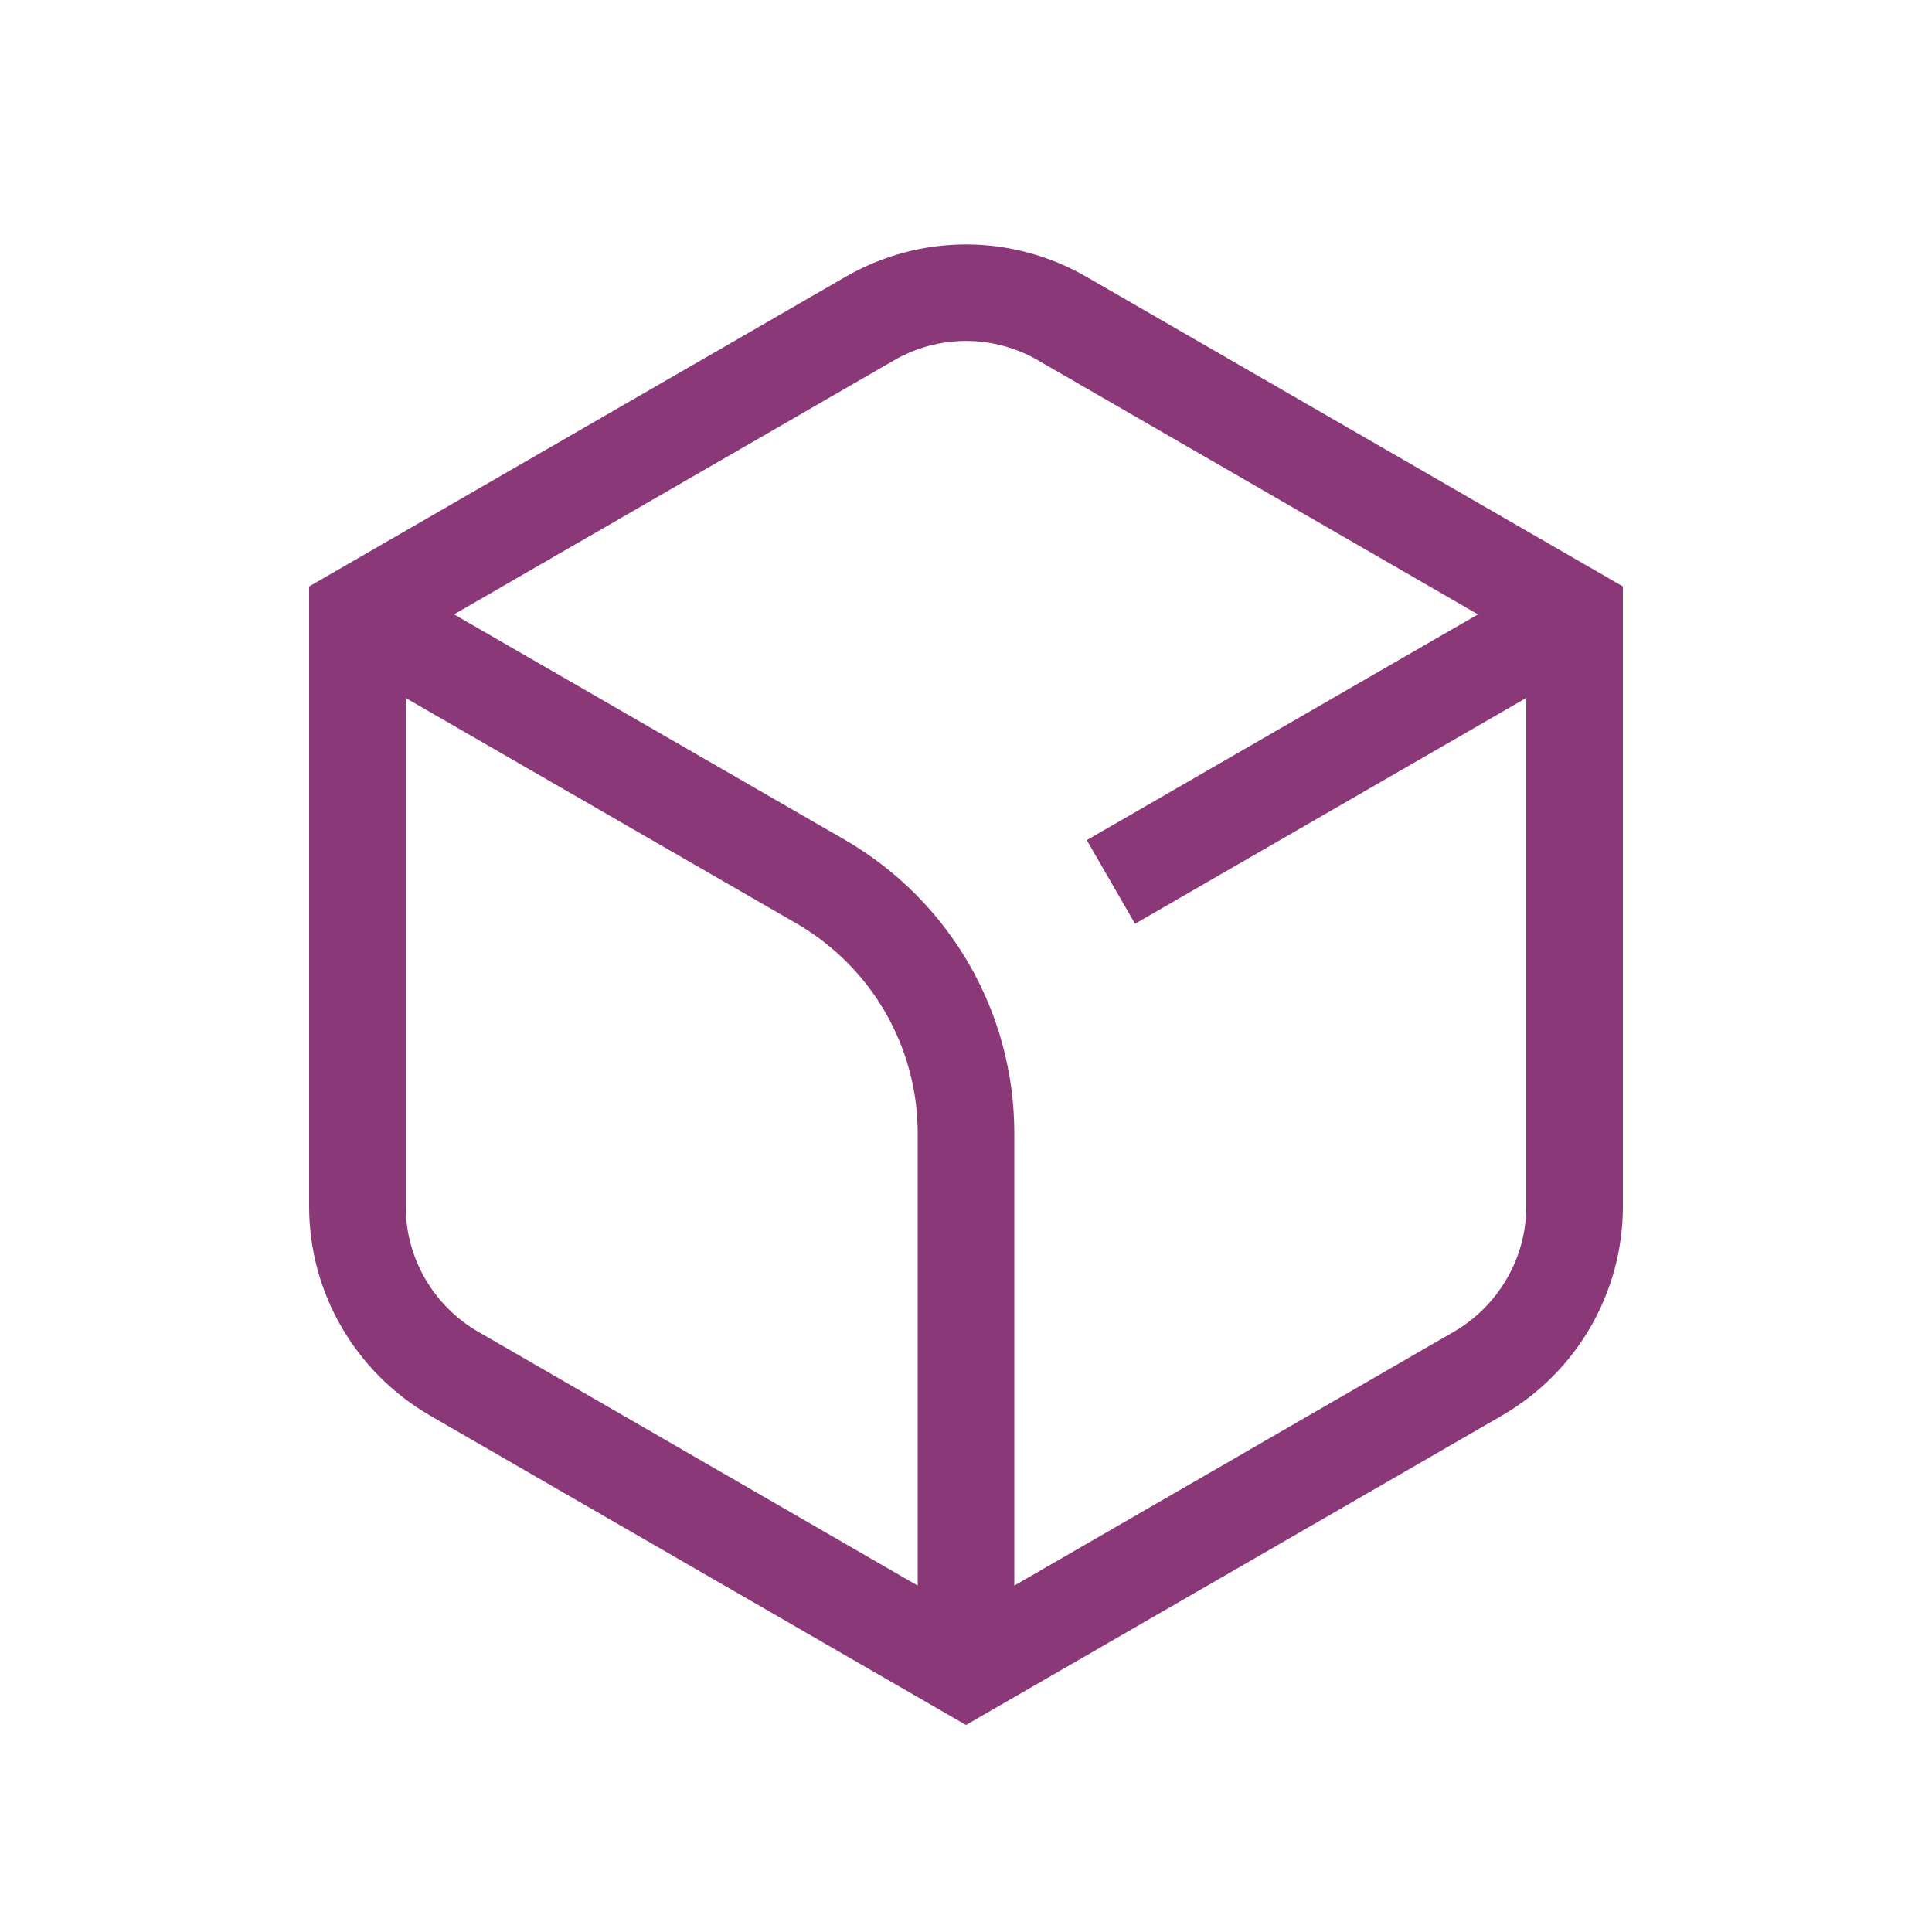
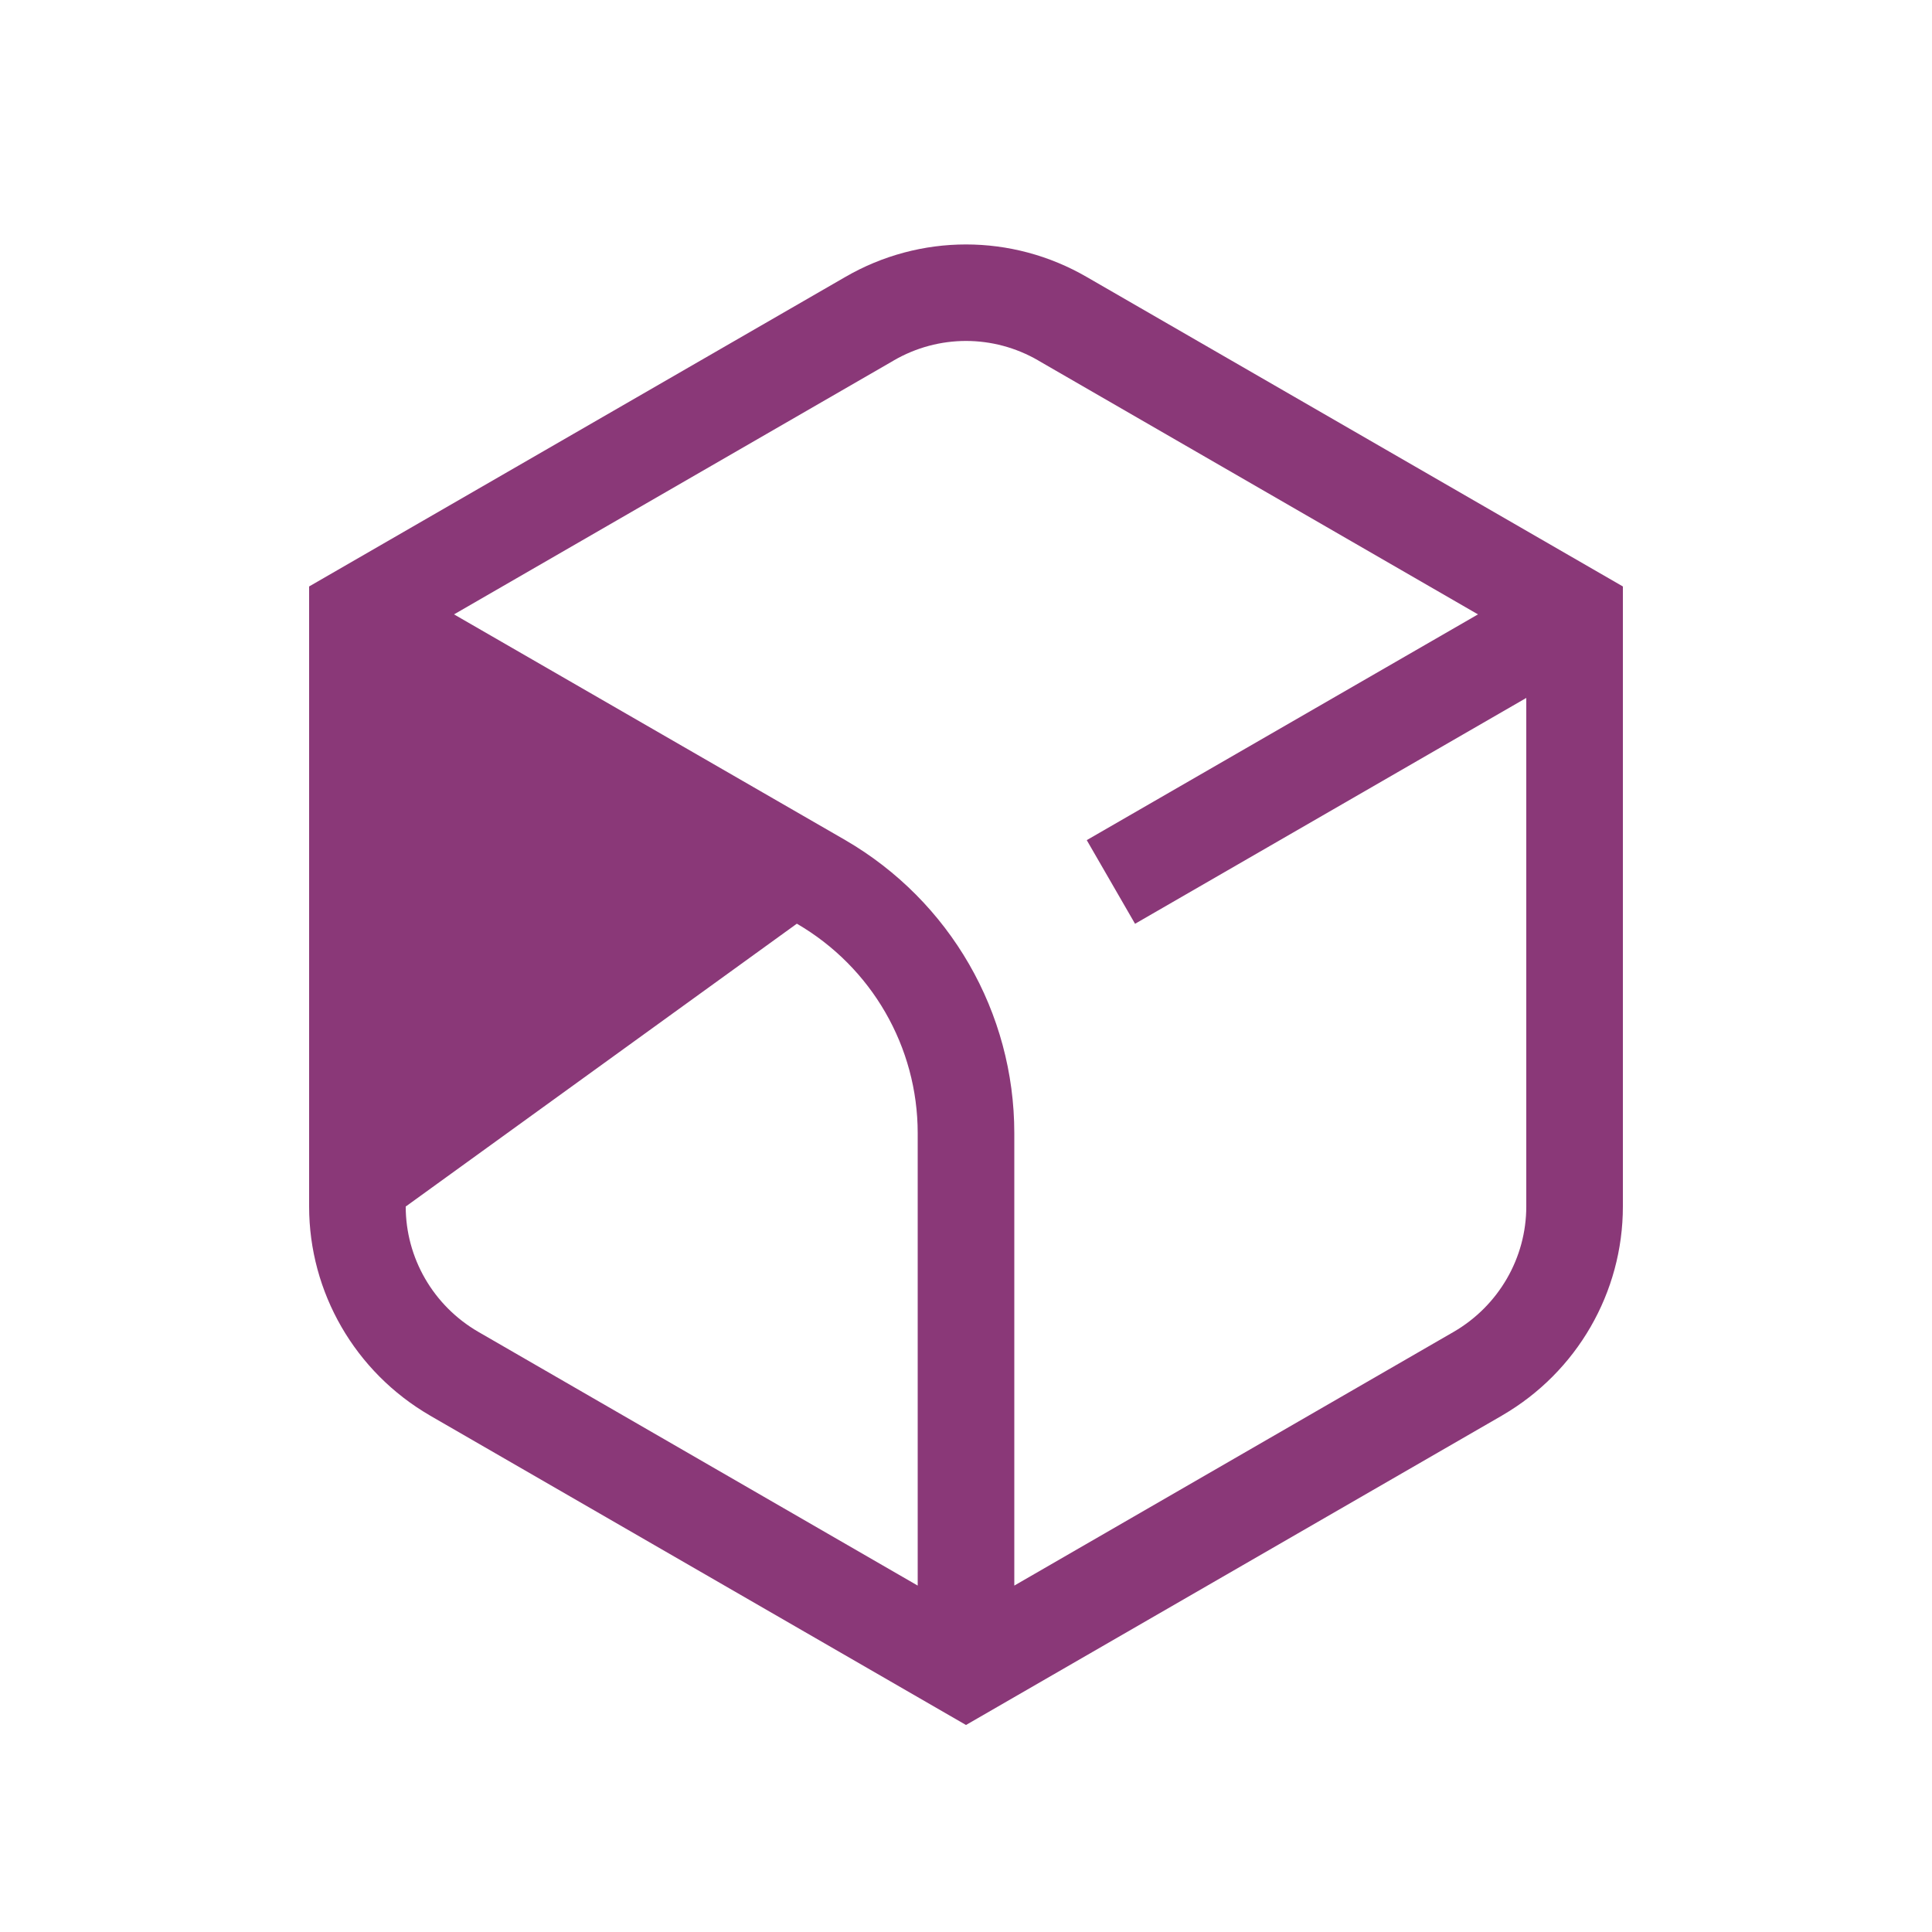
<svg xmlns="http://www.w3.org/2000/svg" width="20" height="20" viewBox="0 0 20 20" fill="none">
-   <path fill-rule="evenodd" clip-rule="evenodd" d="M11.251 2.868L16.8 6.071V12.49C16.8 13.379 16.325 14.203 15.551 14.652L15.55 14.653L10 17.857L4.45 14.653L4.449 14.652C3.676 14.203 3.2 13.379 3.2 12.49V6.071L8.749 2.868C9.524 2.418 10.476 2.418 11.251 2.868ZM10.749 3.732C10.284 3.462 9.716 3.462 9.251 3.732L9.25 3.733L4.7 6.36L8.751 8.697C9.835 9.327 10.5 10.481 10.5 11.73V16.414L15.049 13.787C15.515 13.516 15.8 13.021 15.8 12.49V7.225L11.75 9.563L11.25 8.697L15.3 6.36L10.75 3.733L10.749 3.732ZM4.2 12.49V7.226L8.249 9.562C9.025 10.013 9.5 10.839 9.5 11.73V16.414L4.951 13.787C4.484 13.516 4.2 13.021 4.2 12.49Z" fill="#8A3878" />
+   <path fill-rule="evenodd" clip-rule="evenodd" d="M11.251 2.868L16.8 6.071V12.49C16.8 13.379 16.325 14.203 15.551 14.652L15.55 14.653L10 17.857L4.45 14.653L4.449 14.652C3.676 14.203 3.2 13.379 3.2 12.49V6.071L8.749 2.868C9.524 2.418 10.476 2.418 11.251 2.868ZM10.749 3.732C10.284 3.462 9.716 3.462 9.251 3.732L9.25 3.733L4.7 6.36L8.751 8.697C9.835 9.327 10.5 10.481 10.5 11.73V16.414L15.049 13.787C15.515 13.516 15.8 13.021 15.8 12.49V7.225L11.75 9.563L11.25 8.697L15.3 6.36L10.75 3.733L10.749 3.732ZM4.2 12.49L8.249 9.562C9.025 10.013 9.5 10.839 9.5 11.73V16.414L4.951 13.787C4.484 13.516 4.2 13.021 4.2 12.49Z" fill="#8A3878" />
</svg>